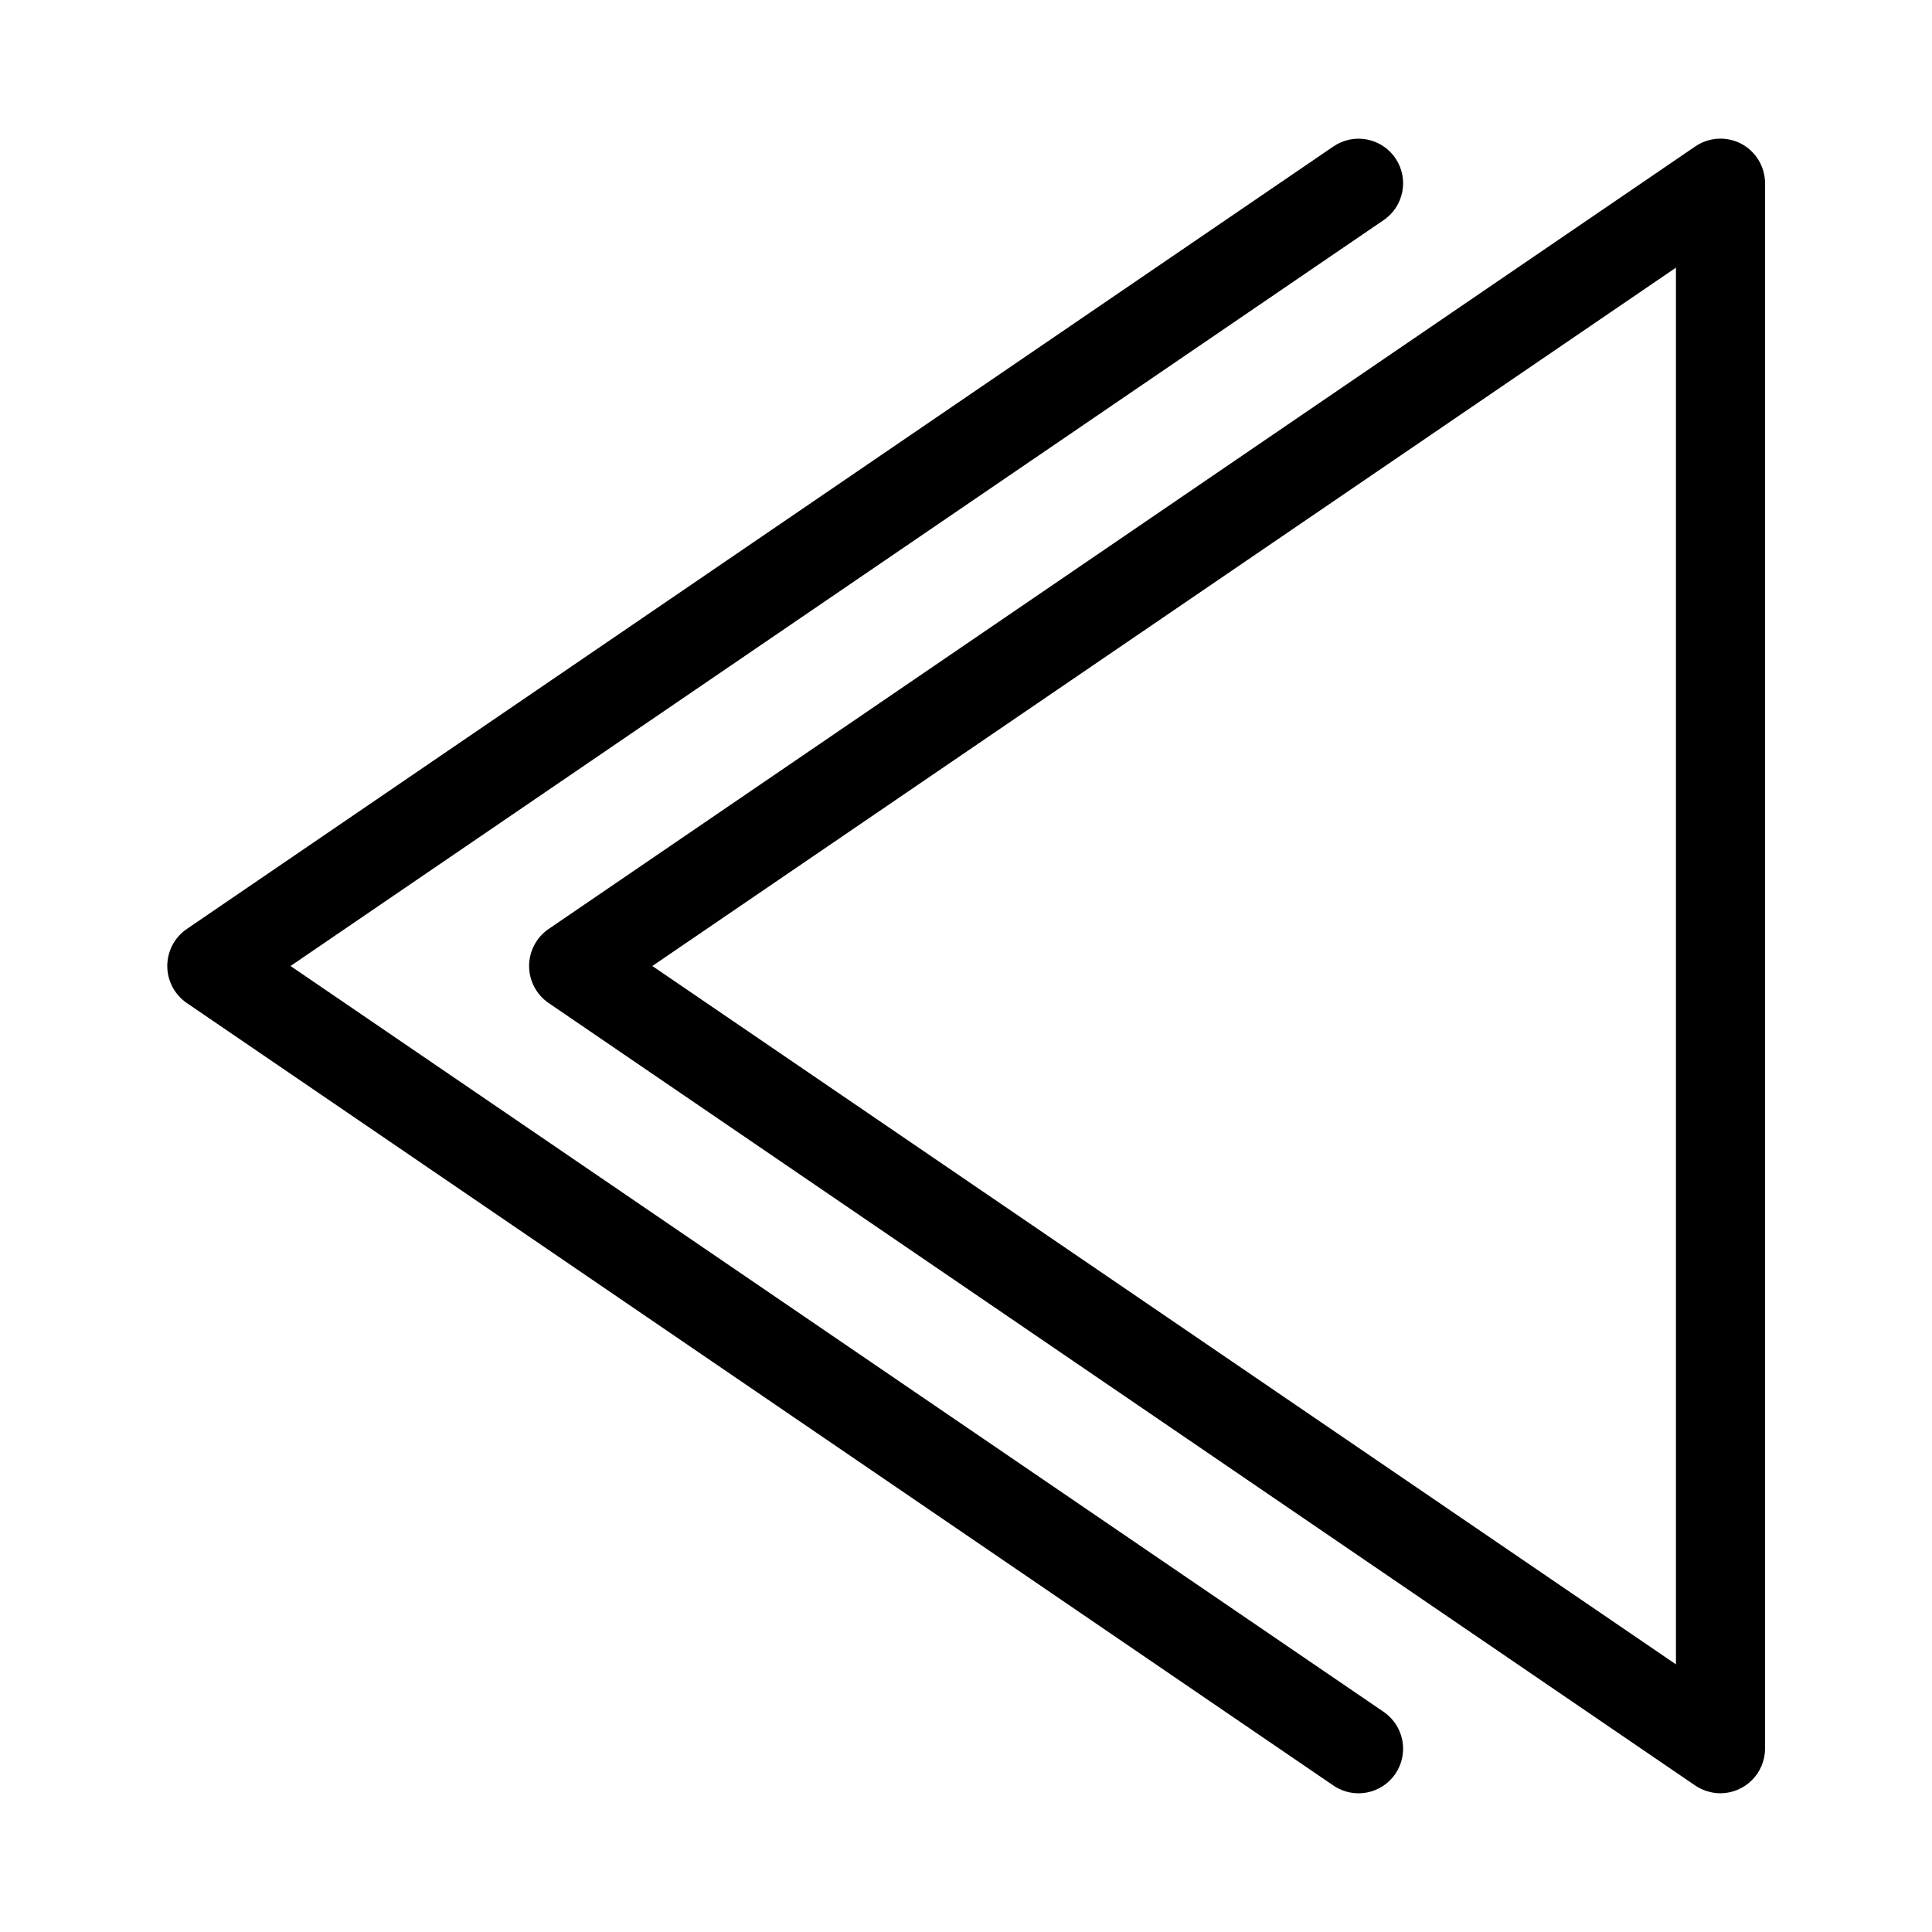
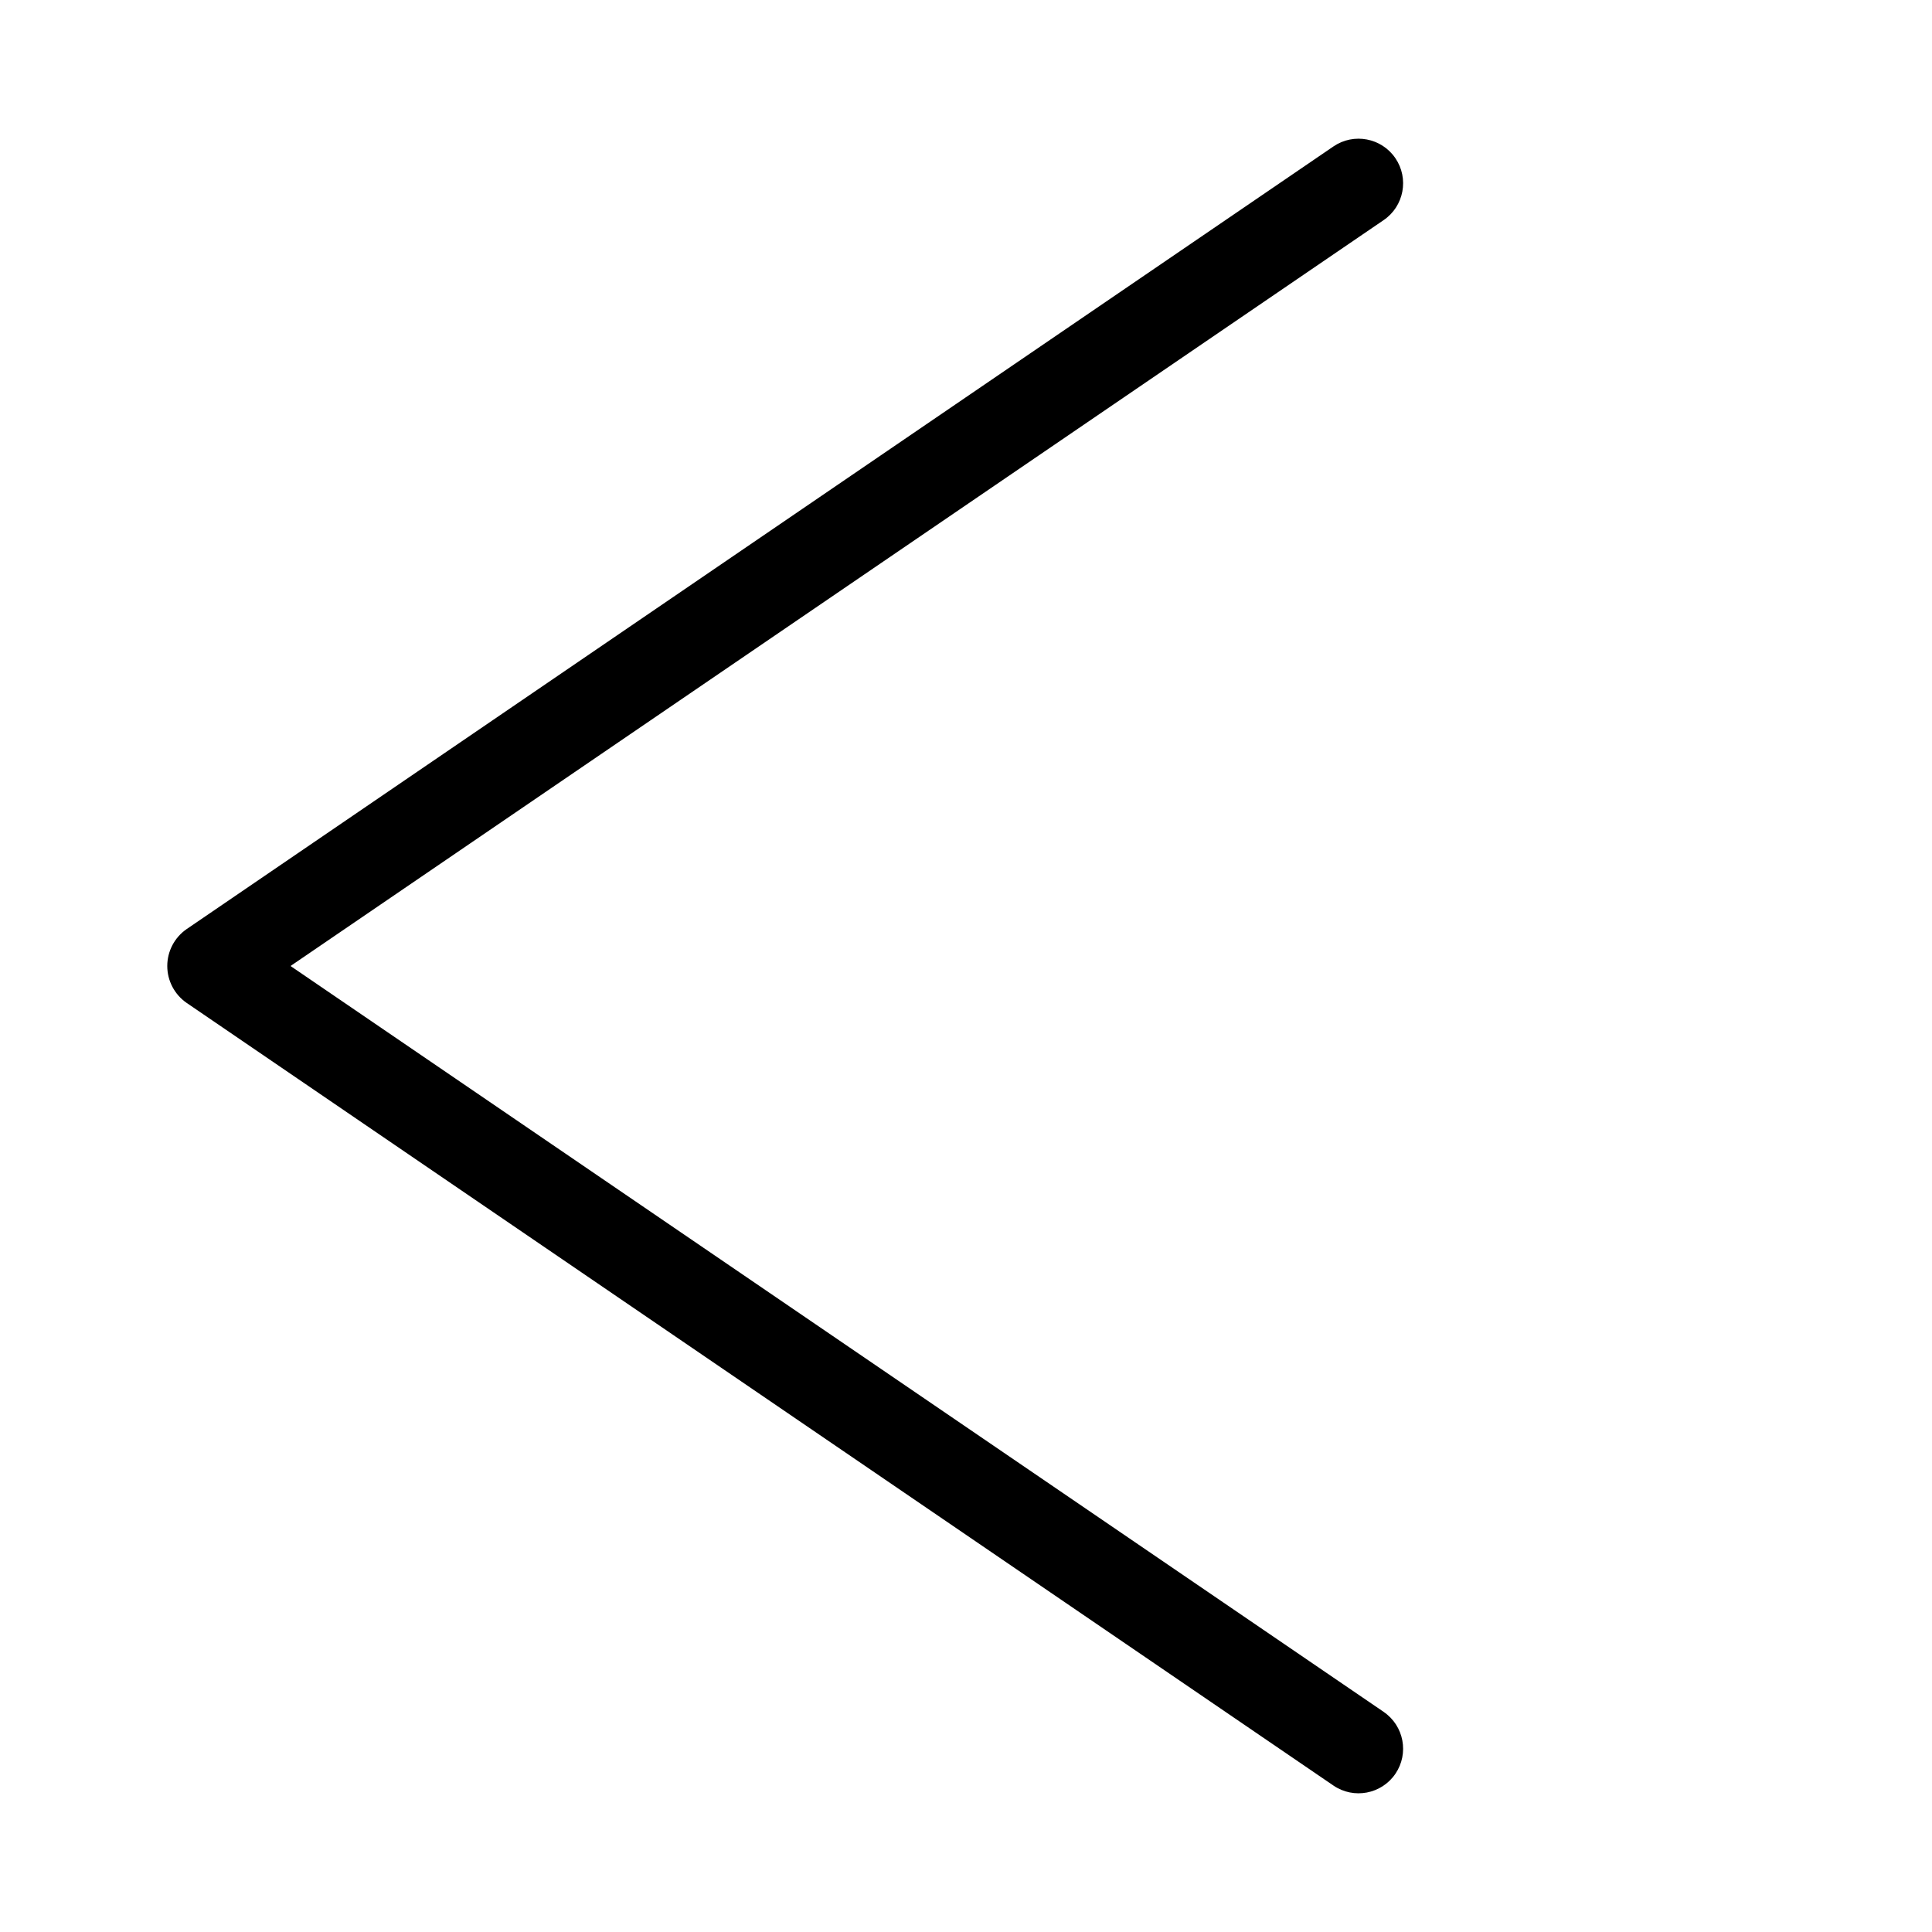
<svg xmlns="http://www.w3.org/2000/svg" fill="#000000" width="800px" height="800px" version="1.1" viewBox="144 144 512 512">
  <g>
-     <path d="m605.46 182.1c-3.887-2.035-8.574-1.762-12.199 0.707l-303.94 207.43c-3.195 2.219-5.102 5.867-5.102 9.762 0 3.891 1.906 7.539 5.102 9.762l303.94 207.43c1.98 1.324 4.309 2.039 6.691 2.047 6.504-0.043 11.766-5.305 11.809-11.809v-414.86c-0.008-4.383-2.43-8.406-6.301-10.469zm-17.316 402.97-271.27-185.07 271.27-185.07z" />
    <path d="m510.68 597.66-289.69-197.66 289.69-197.67c5.391-3.672 6.781-11.023 3.109-16.414-3.676-5.391-11.023-6.781-16.414-3.109l-303.94 207.43c-3.199 2.219-5.106 5.867-5.106 9.762 0 3.891 1.906 7.539 5.106 9.762l303.94 207.43c5.391 3.676 12.738 2.281 16.414-3.109 3.672-5.391 2.281-12.738-3.109-16.414z" />
  </g>
</svg>